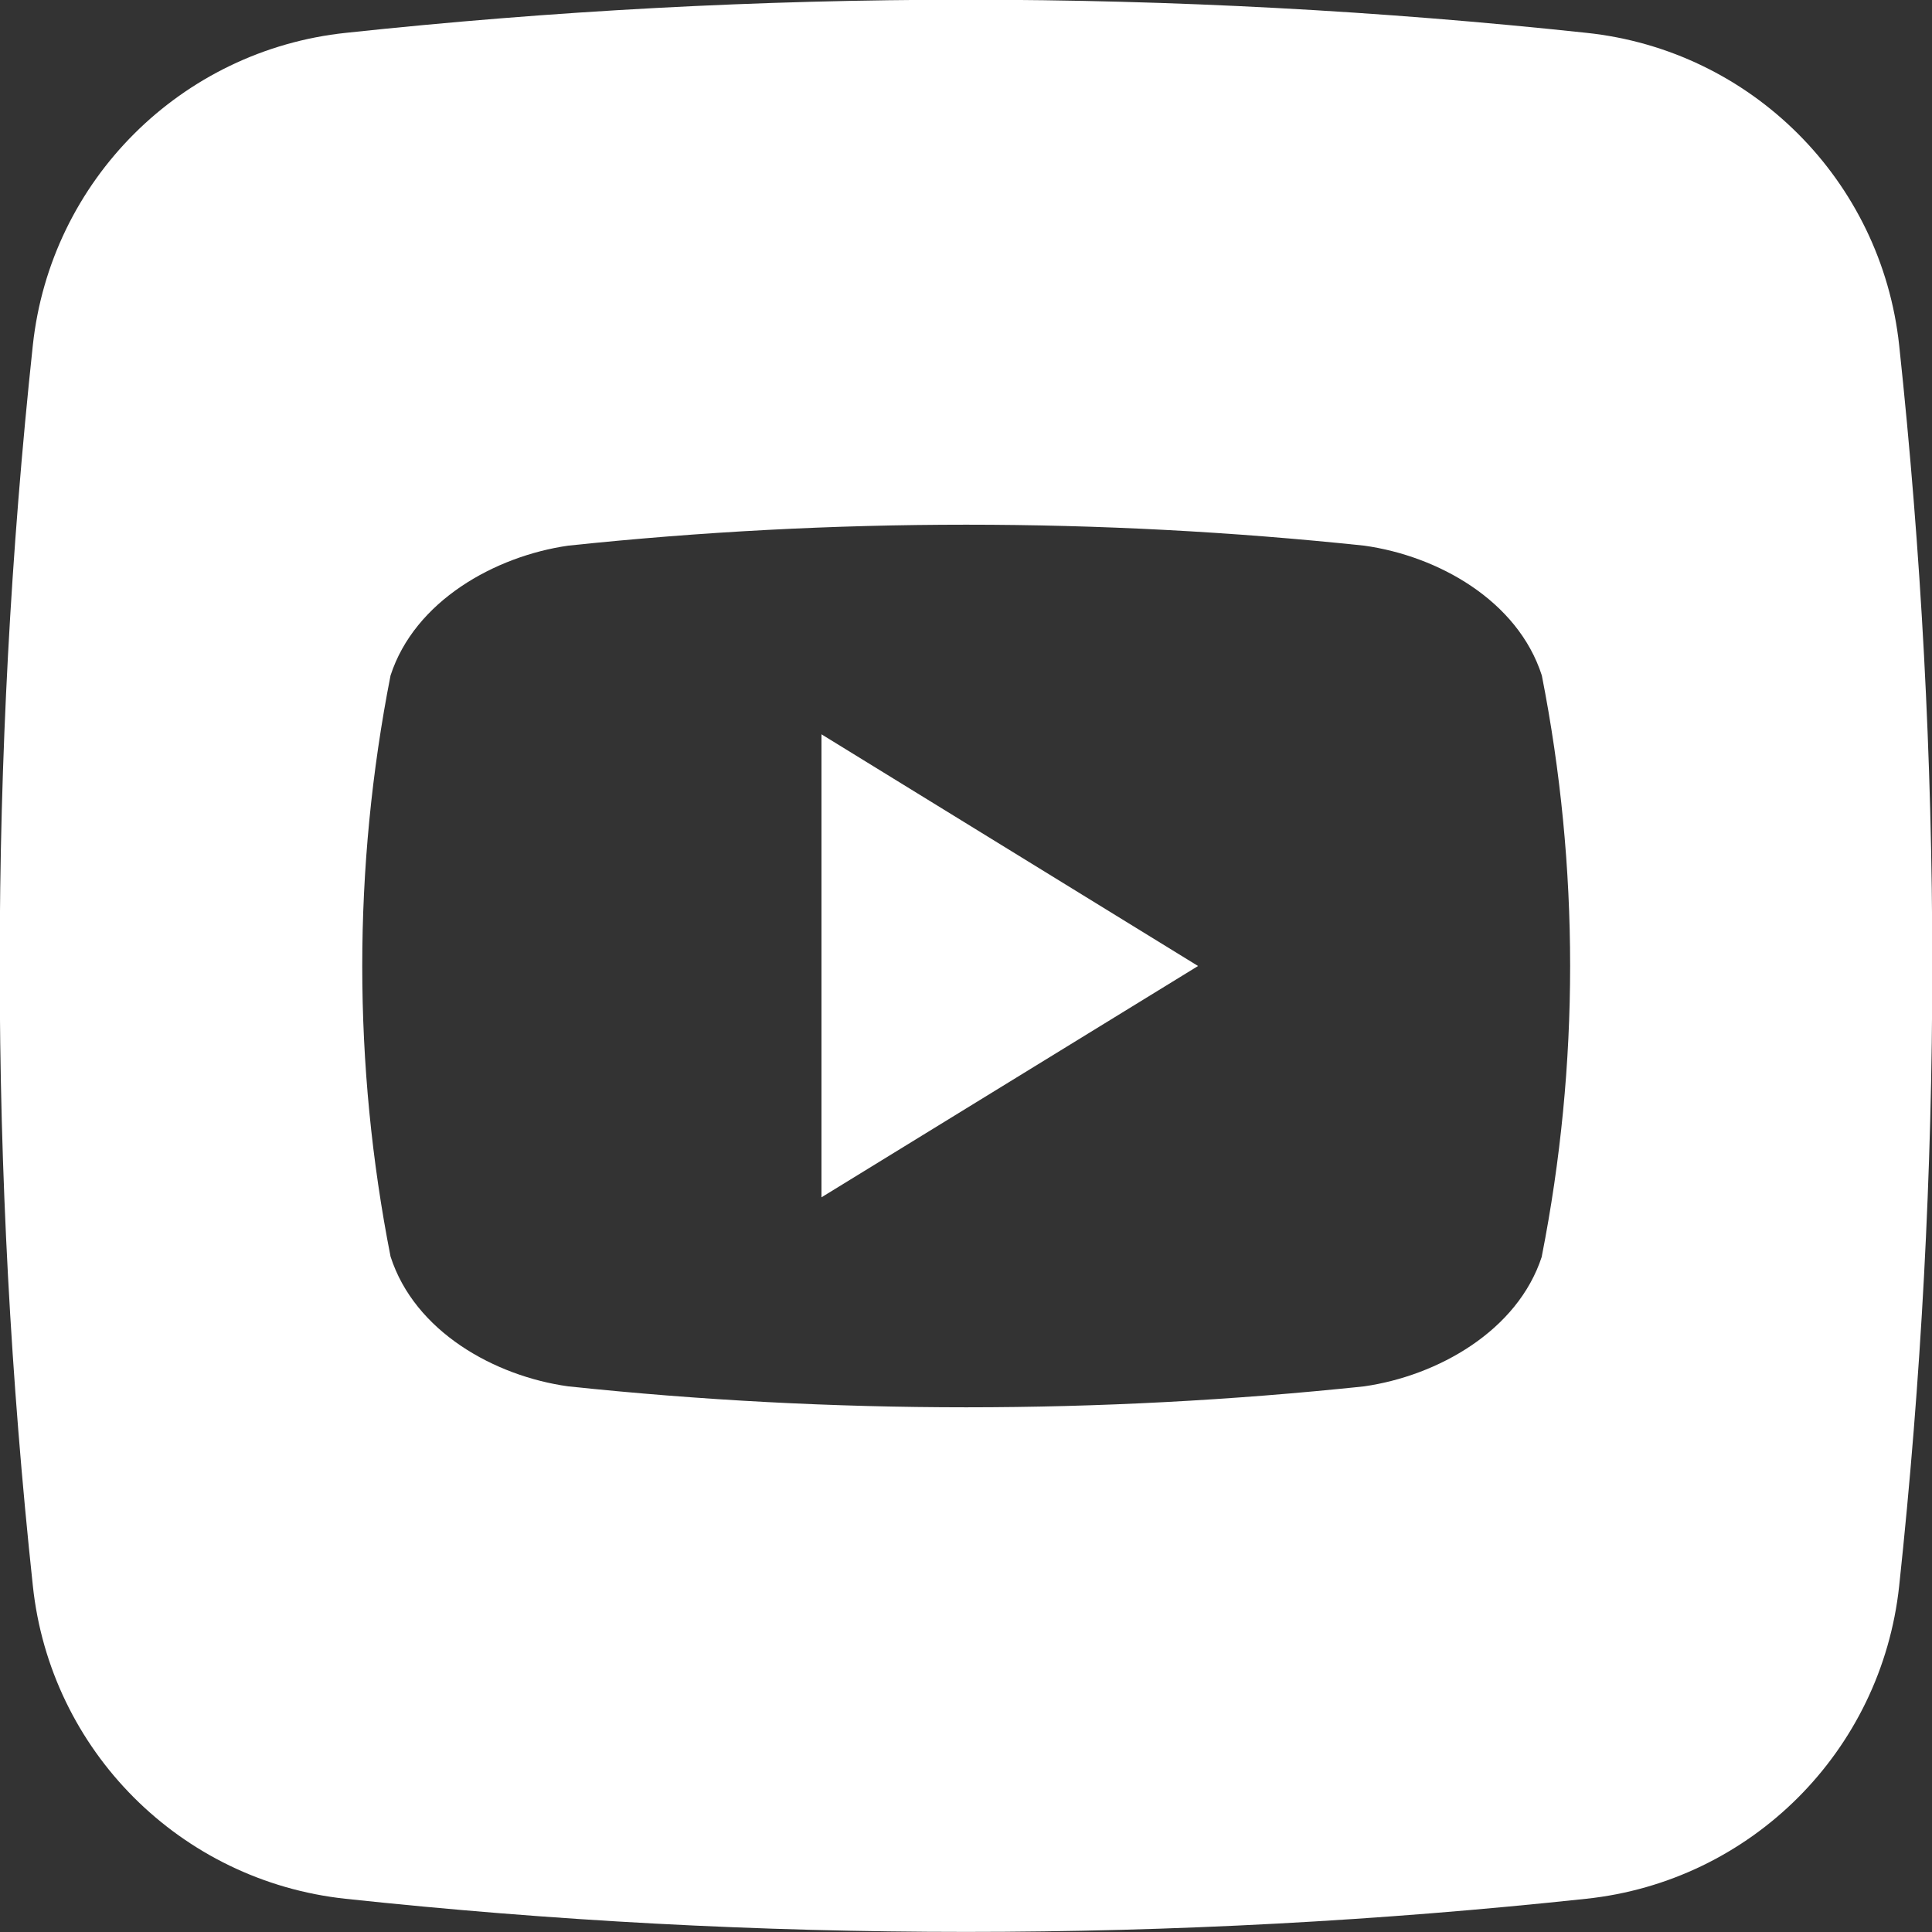
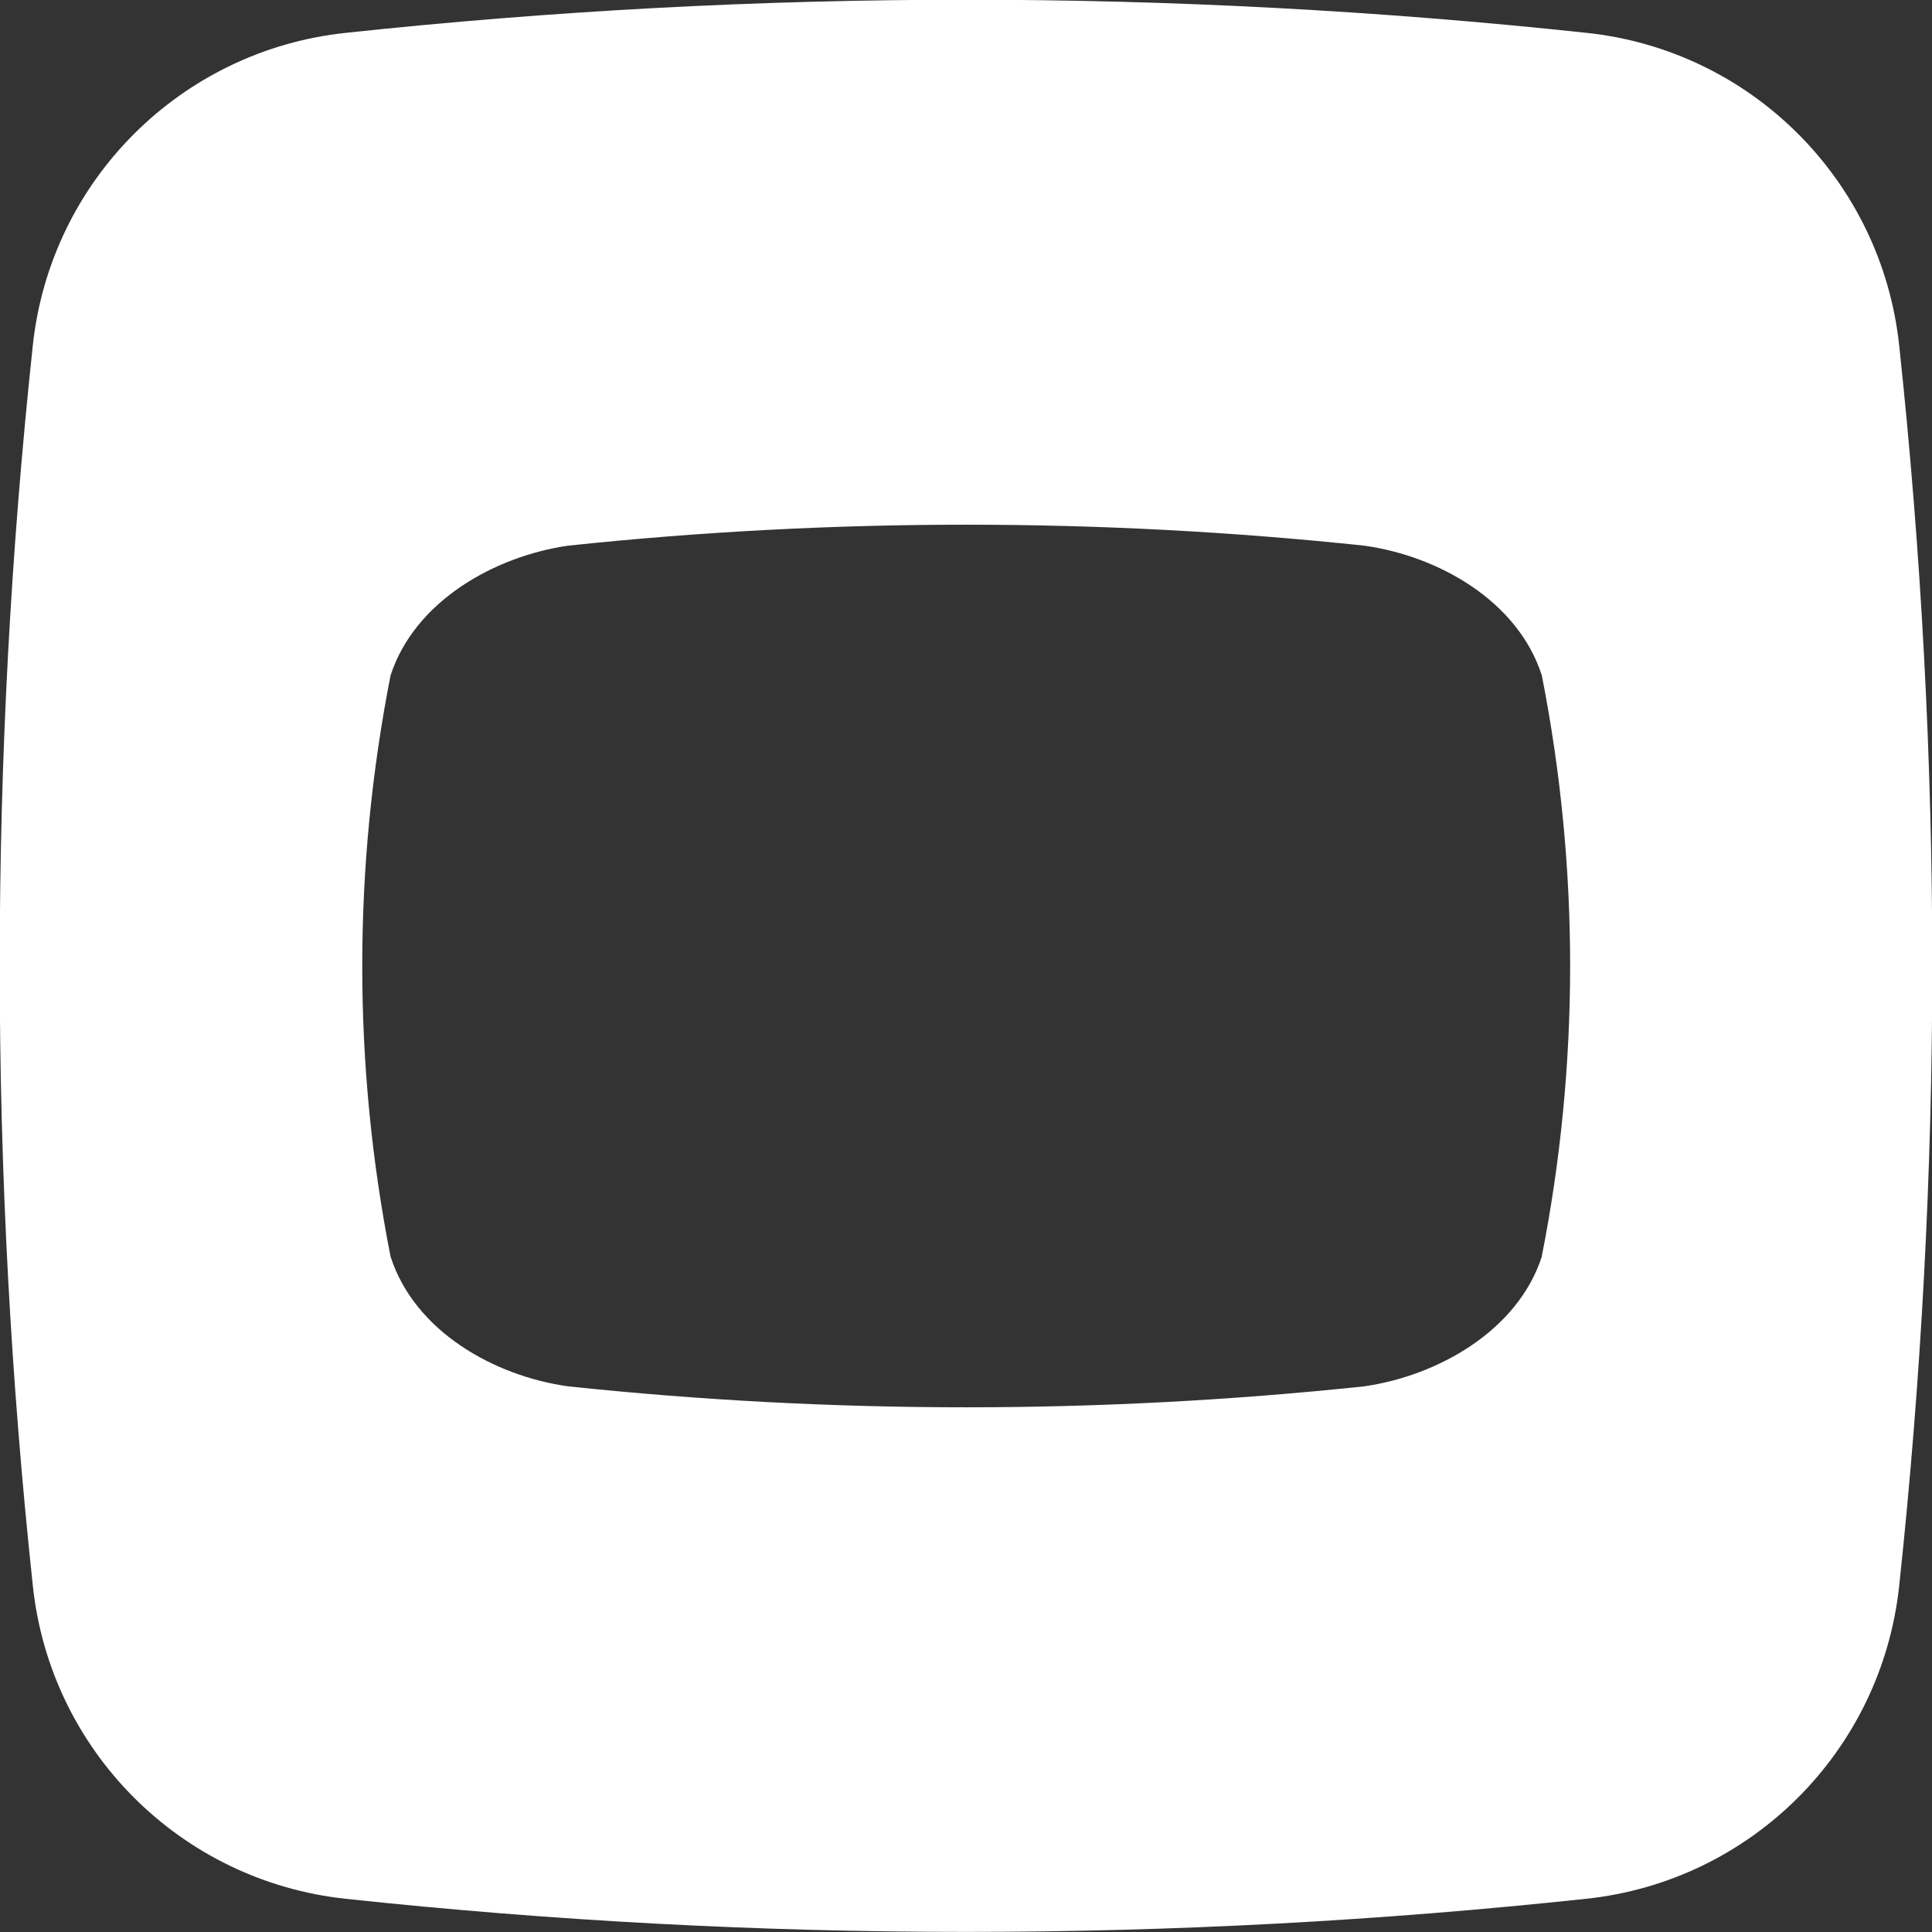
<svg xmlns="http://www.w3.org/2000/svg" id="Camada_1" version="1.1" viewBox="0 0 512 512">
  <rect x="0" y="0" width="512" height="512" fill="#333333" stroke="none" />
  <defs>
    <style>
      .st0 {
        fill: #fff;
      }
    </style>
  </defs>
  <g id="Layer_2">
    <g id="_02.youtube">
-       <path class="st0" d="M217.7,194.6l99.8,61.4-99.8,61.3v-122.6Z" />
      <path class="st0" d="M503.3,91.5c-4.7-43.7-39.2-78.2-82.9-82.8-109.3-11.7-219.5-11.7-328.7,0C48,13.3,13.4,47.8,8.7,91.5c-11.7,109.3-11.7,219.5,0,328.7,4.6,43.7,39.1,78.3,82.9,83,109.3,11.7,219.5,11.7,328.7,0,43.7-4.6,78.3-39.1,83-82.9,11.7-109.3,11.7-219.5,0-328.8h0ZM408.6,333c-6.4,19.7-27.6,31.6-47.1,34.4-70.1,7.4-140.8,7.4-210.9,0-19.5-2.7-40.7-14.5-47.1-34.4-10-50.8-10-103.1,0-154,6.4-19.7,27.6-31.6,47.1-34.4,70.1-7.4,140.8-7.4,210.9,0,19.5,2.7,40.7,14.5,47.1,34.4,10,50.8,10,103.1,0,153.9h0Z" />
    </g>
  </g>
</svg>